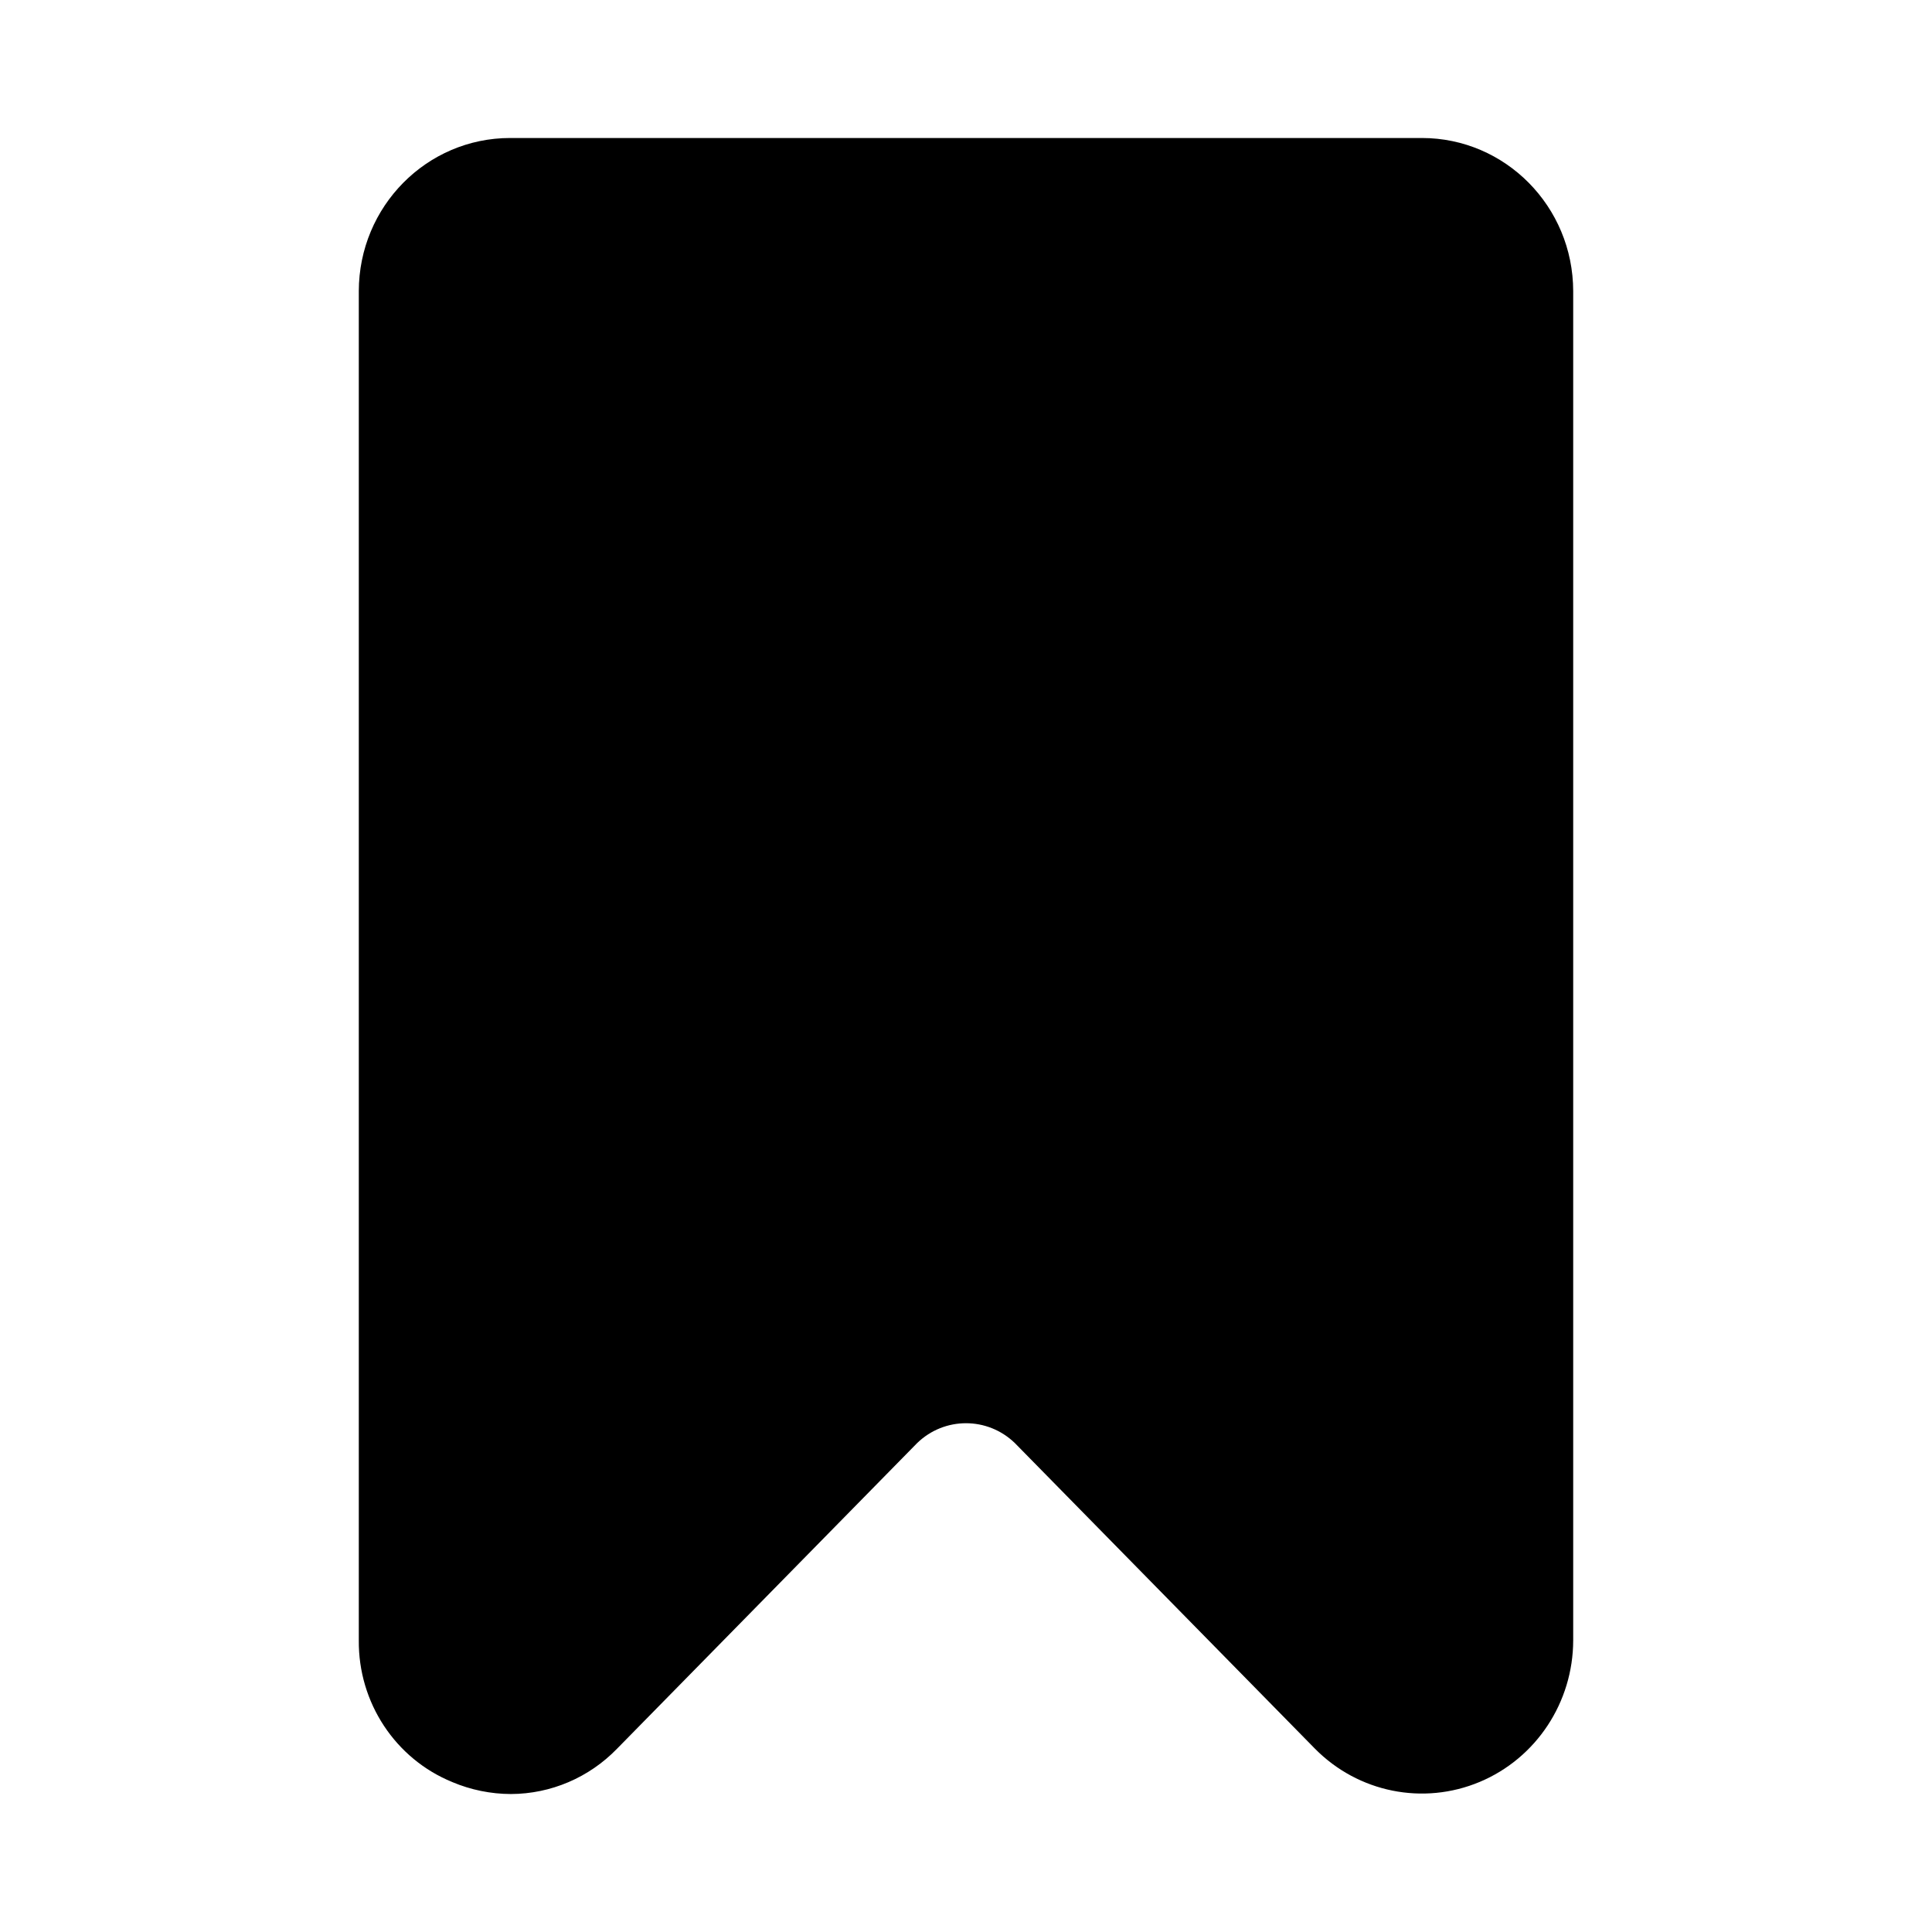
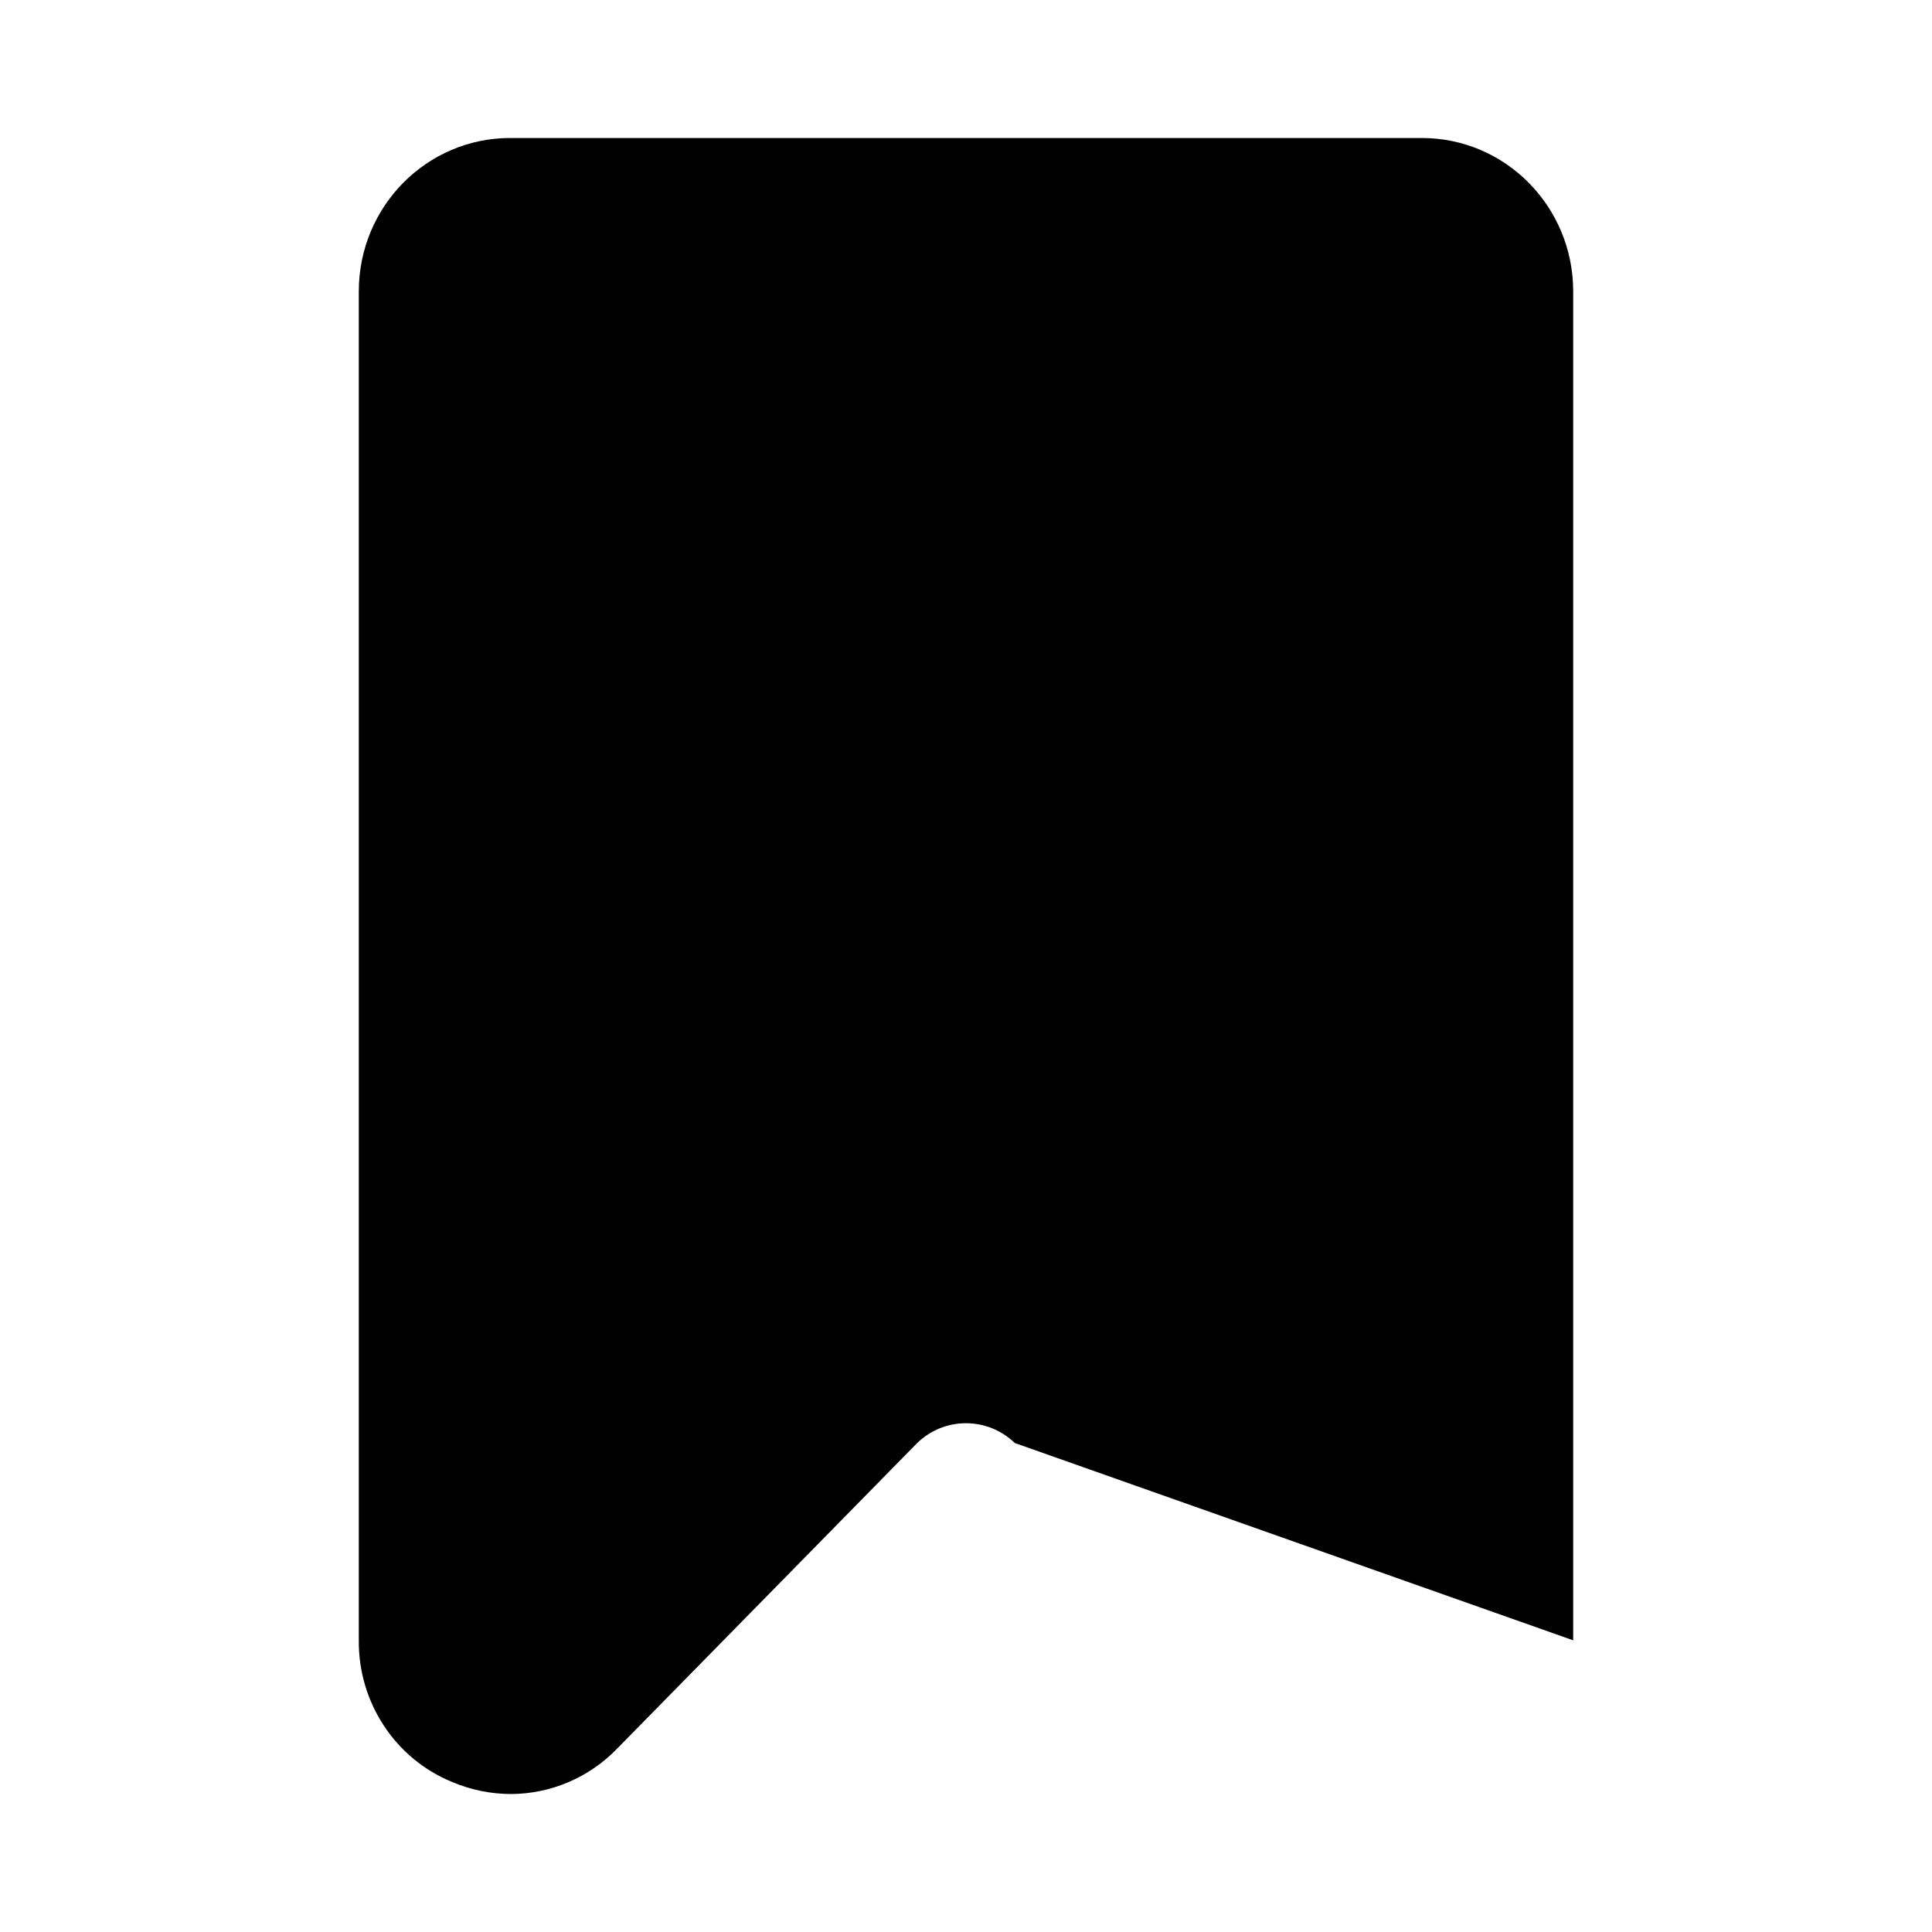
<svg xmlns="http://www.w3.org/2000/svg" width="70" height="70" viewBox="0 0 70 70">
  <g fill="none" fill-rule="evenodd">
    <g fill="#000" fill-rule="nonzero">
-       <path d="M16.387 64.567c-2.064-.842-3.408-2.88-3.387-5.135V10.548C13.006 7.482 15.459 5 18.483 5h33.034c3.024 0 5.478 2.482 5.483 5.548v48.884c-.003 2.246-1.338 4.27-3.385 5.129-2.047.859-4.403.385-5.971-1.202L36.768 52.283c-.99-.956-2.546-.956-3.536 0L22.356 63.36c-1.013 1.045-2.397 1.636-3.843 1.641-.73-.002-1.452-.149-2.126-.433z" />
+       <path d="M16.387 64.567c-2.064-.842-3.408-2.88-3.387-5.135V10.548C13.006 7.482 15.459 5 18.483 5h33.034c3.024 0 5.478 2.482 5.483 5.548v48.884L36.768 52.283c-.99-.956-2.546-.956-3.536 0L22.356 63.36c-1.013 1.045-2.397 1.636-3.843 1.641-.73-.002-1.452-.149-2.126-.433z" />
    </g>
  </g>
</svg>